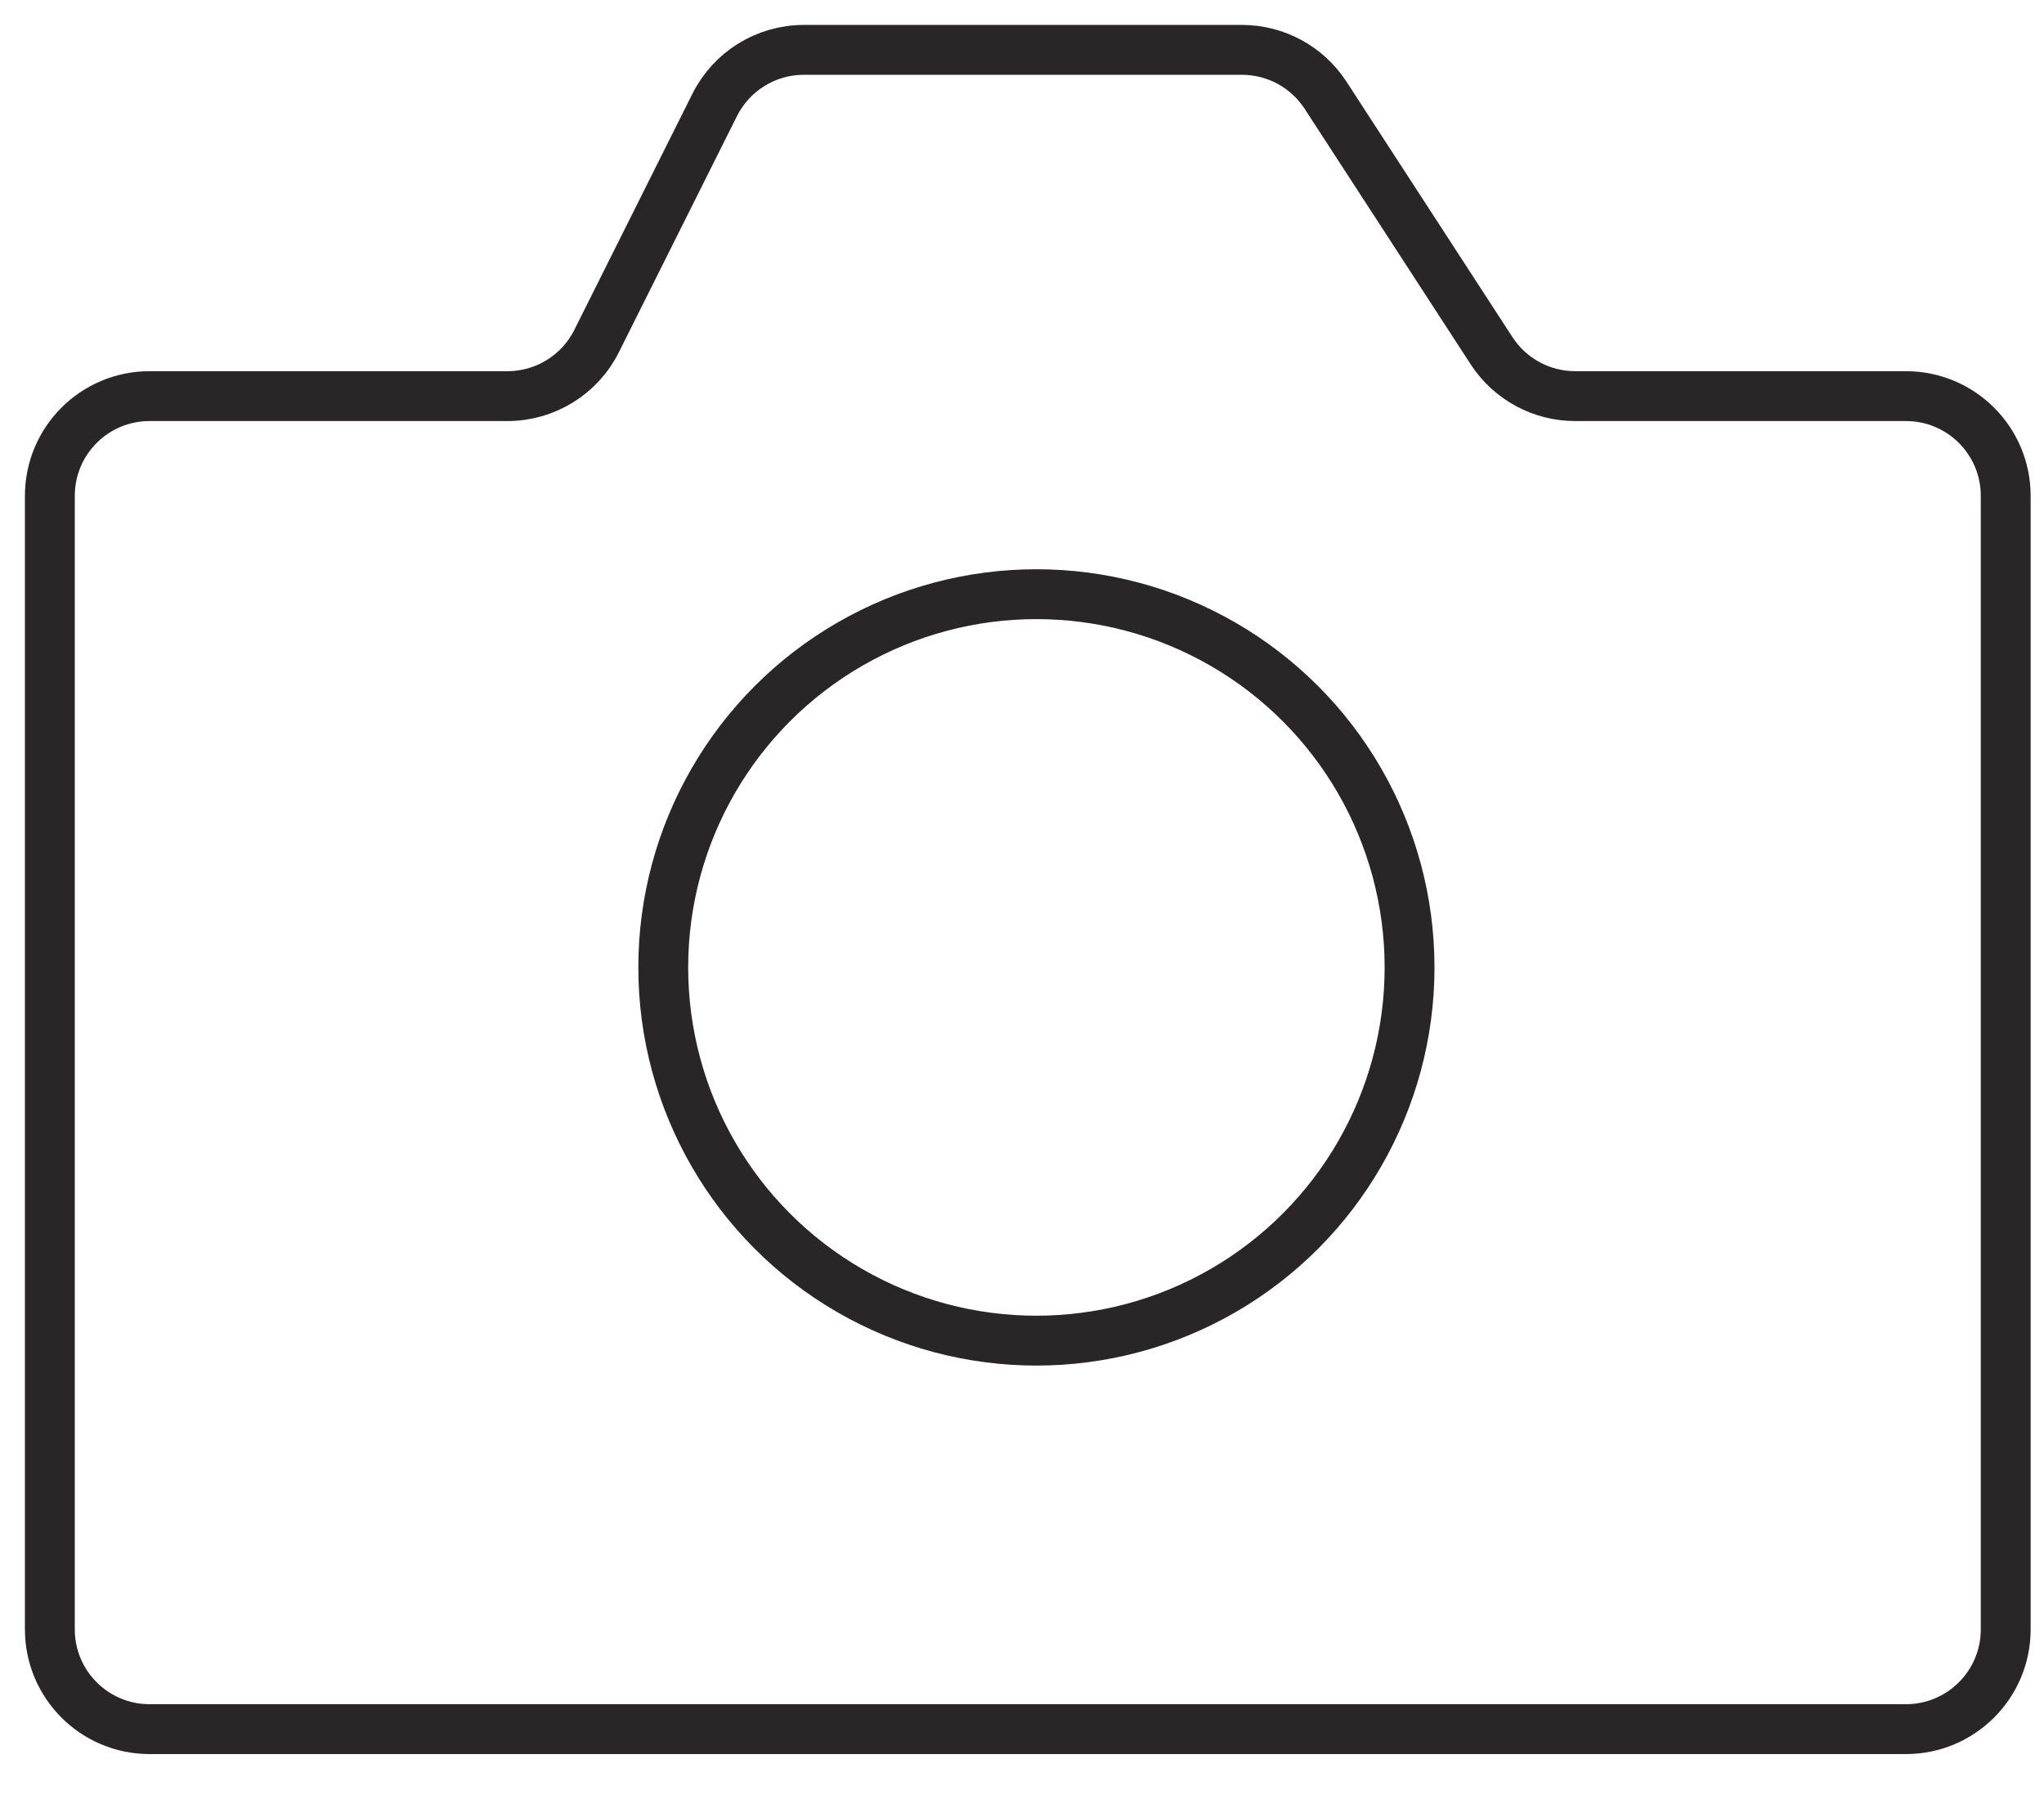
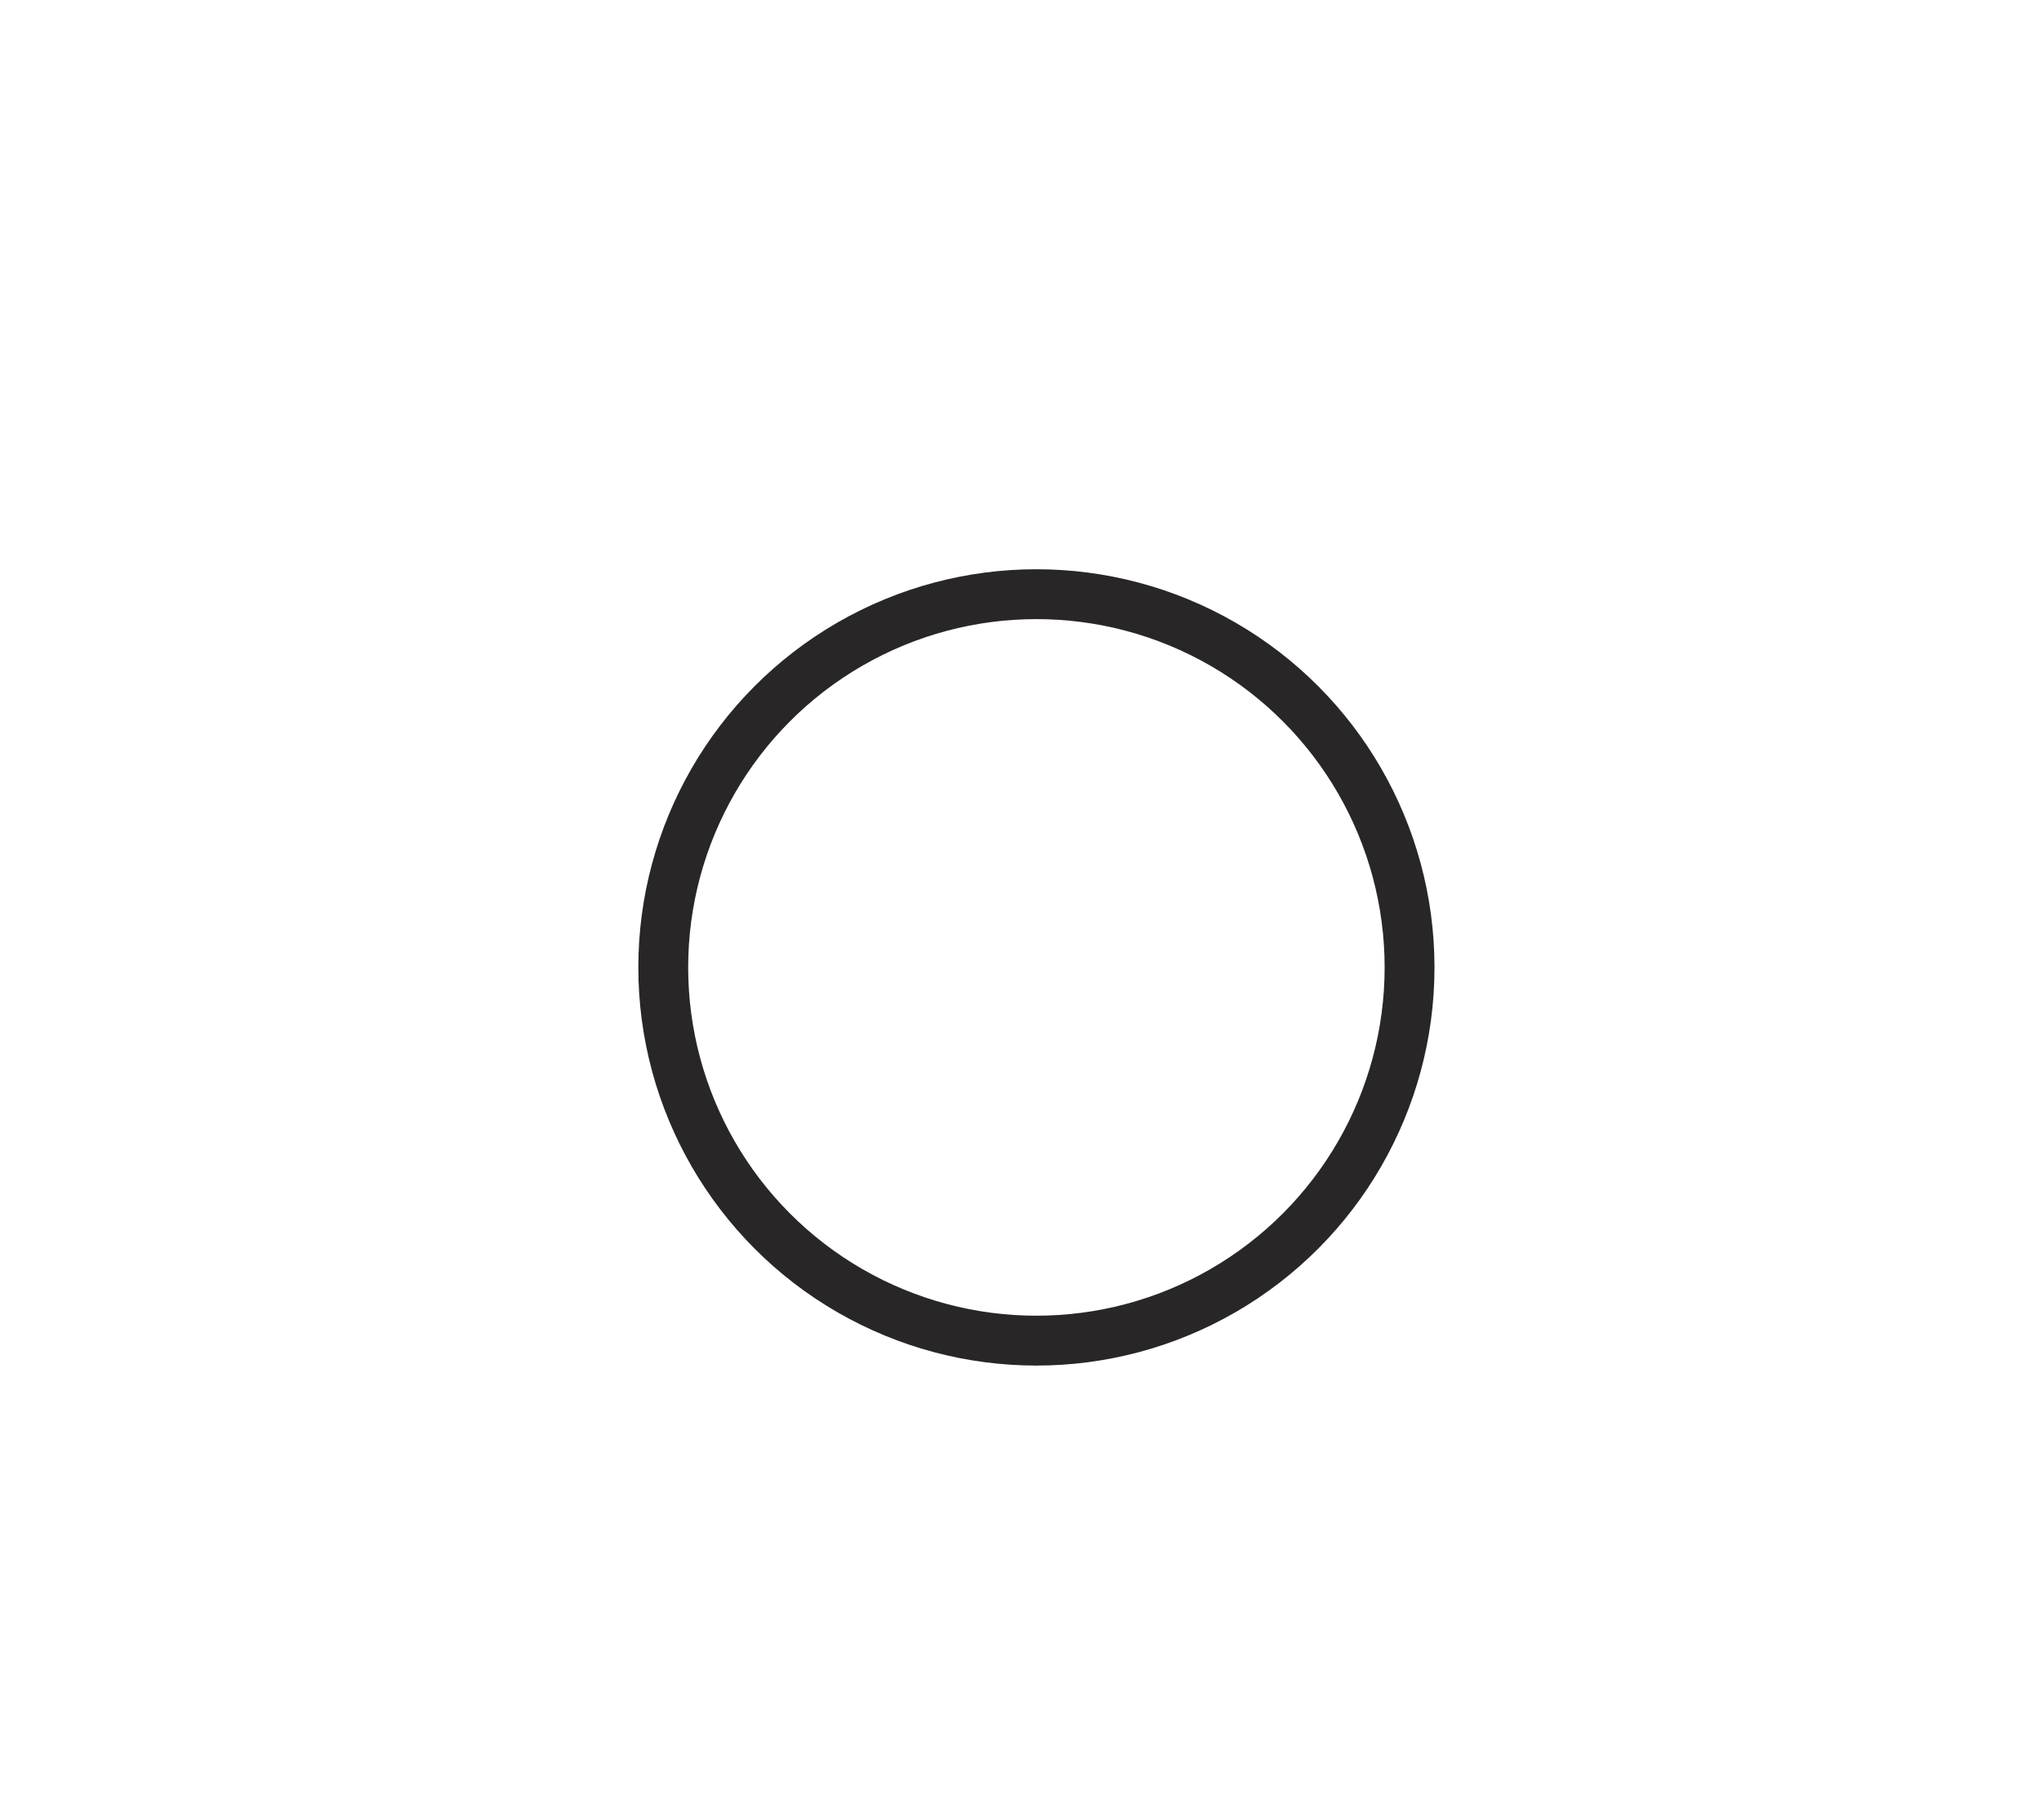
<svg xmlns="http://www.w3.org/2000/svg" width="41" height="36" viewBox="0 0 41 36" fill="none">
-   <path d="M1 32.677V9.944C1 8.839 1.895 7.944 3 7.944H10.179C10.937 7.944 11.63 7.516 11.968 6.838L14.335 2.106C14.673 1.428 15.366 1 16.123 1H24.912C25.589 1 26.22 1.342 26.589 1.91L29.919 7.034C30.288 7.601 30.919 7.944 31.596 7.944H38.232C39.336 7.944 40.232 8.839 40.232 9.944V32.677C40.232 33.781 39.336 34.677 38.232 34.677H3C1.895 34.677 1 33.781 1 32.677Z" stroke="#282626" />
  <circle cx="20.789" cy="19.401" r="7.485" stroke="#282626" />
</svg>